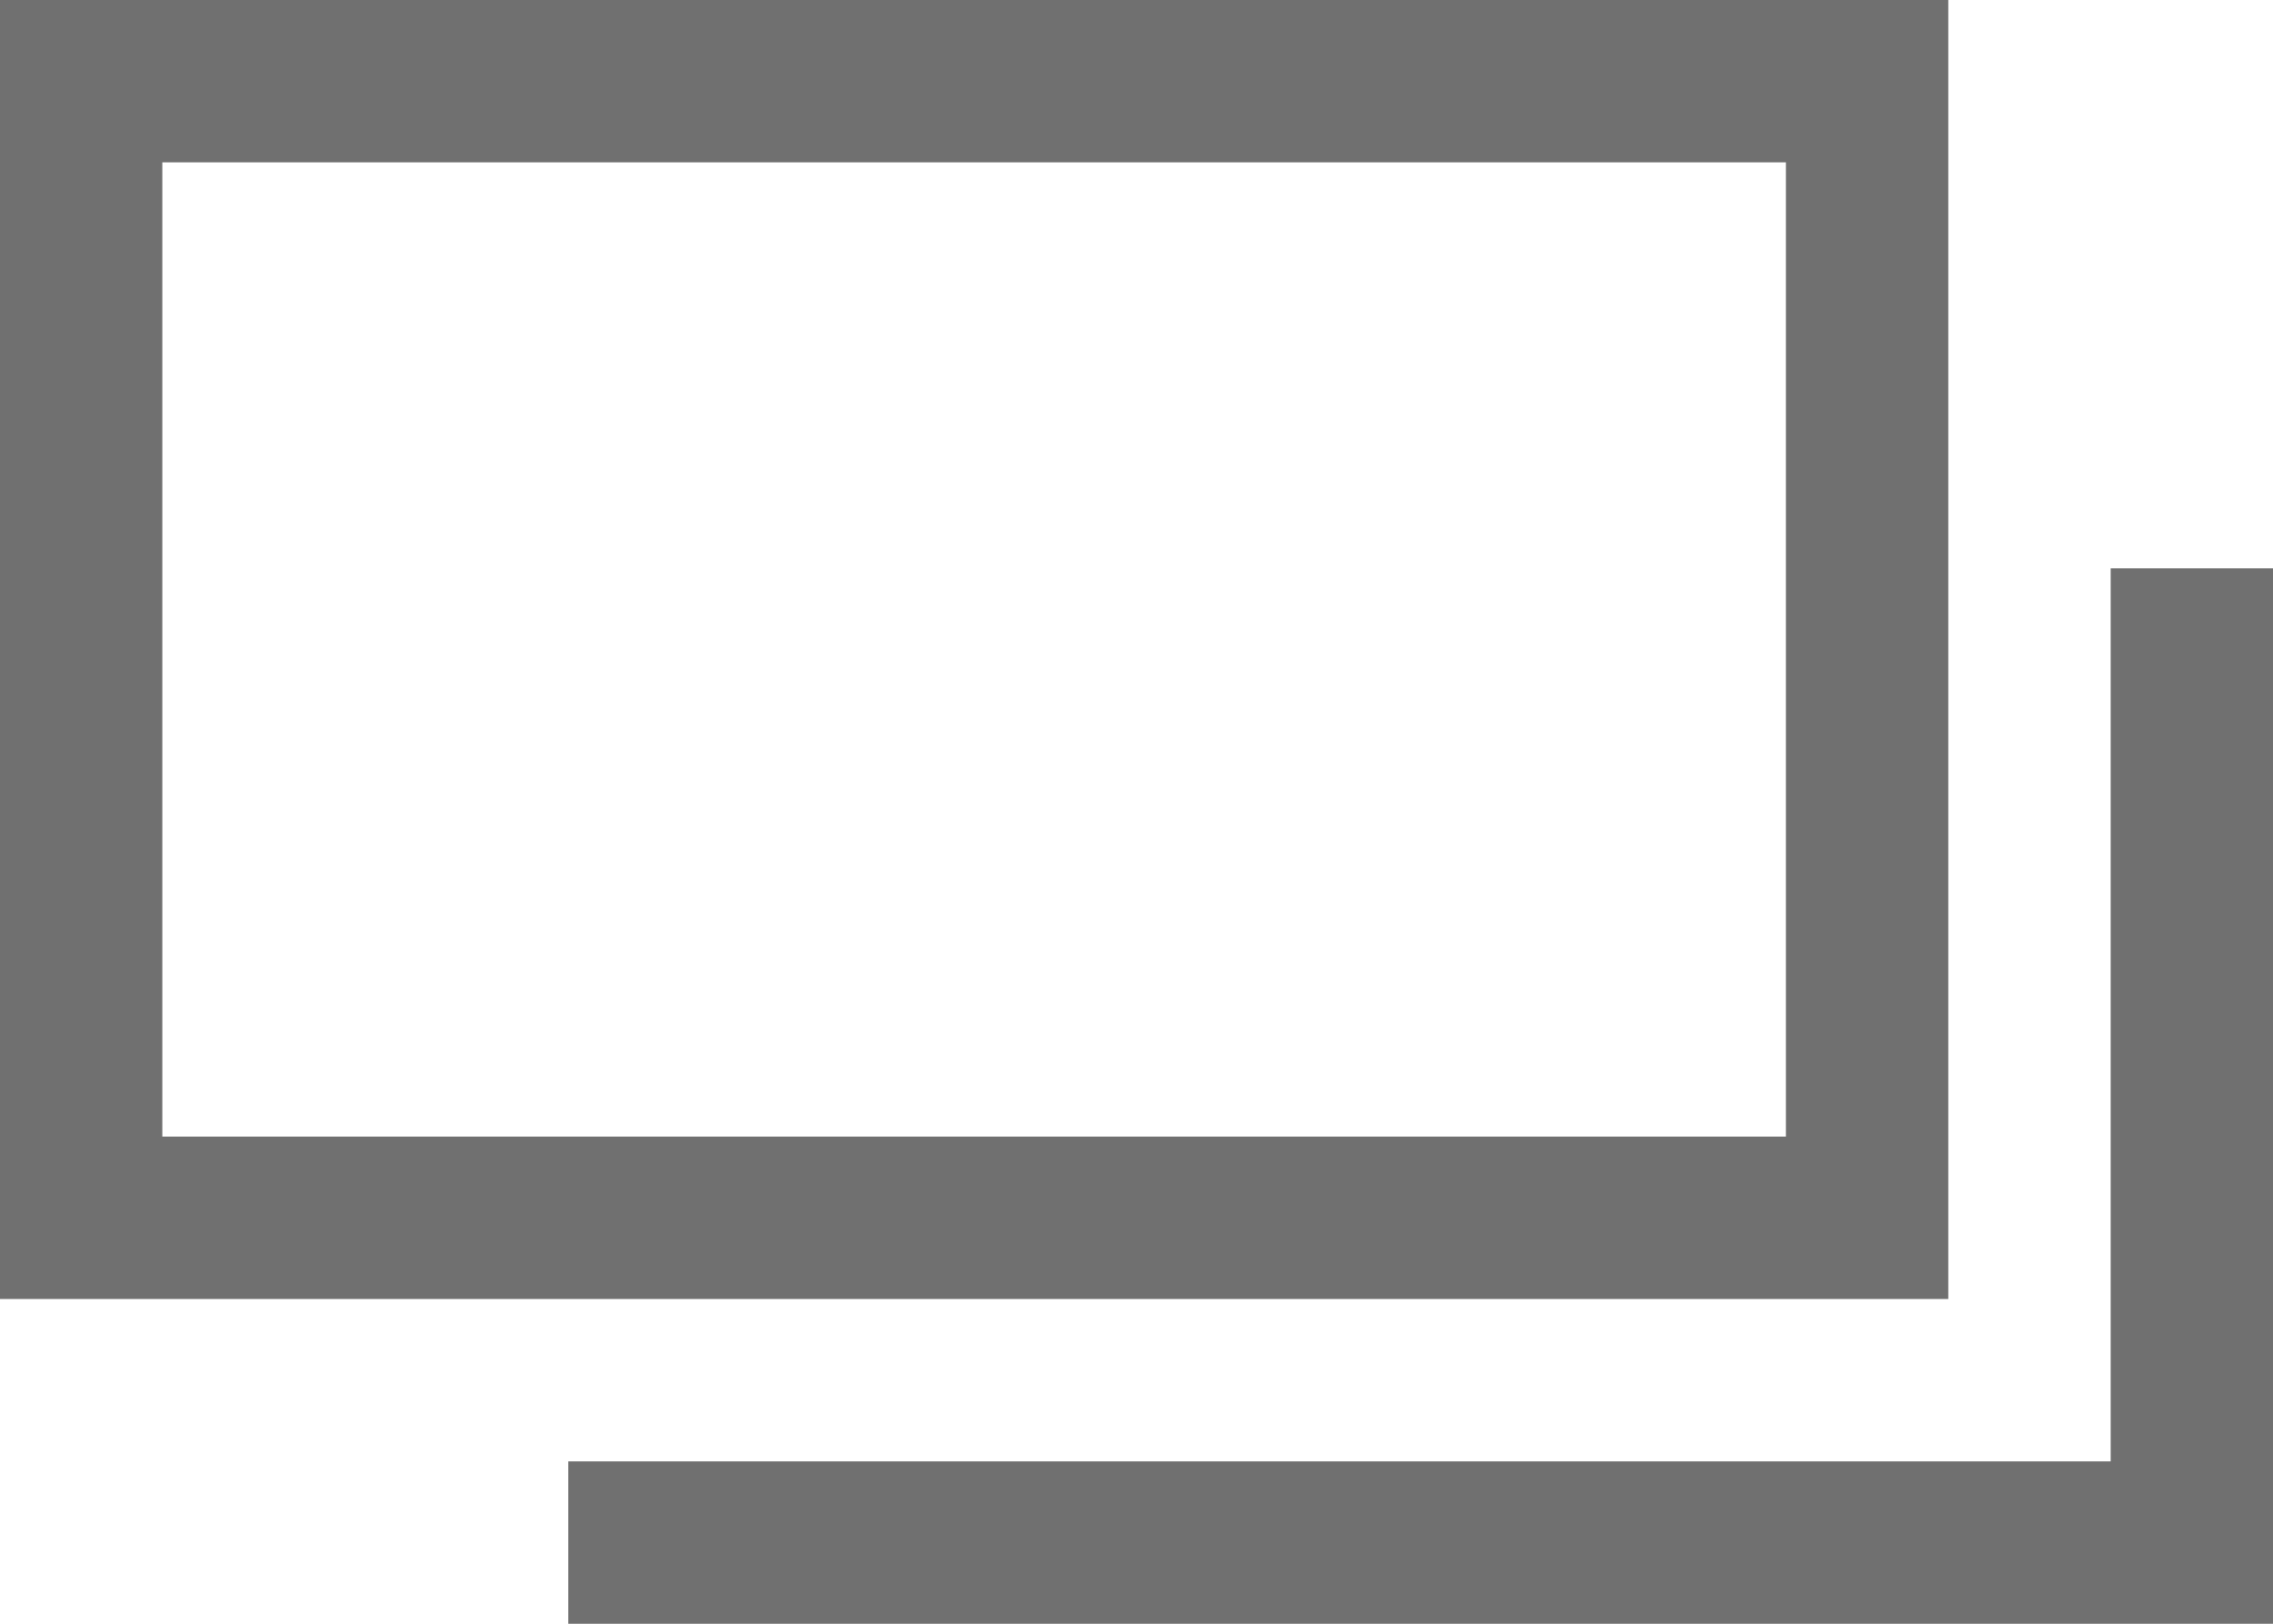
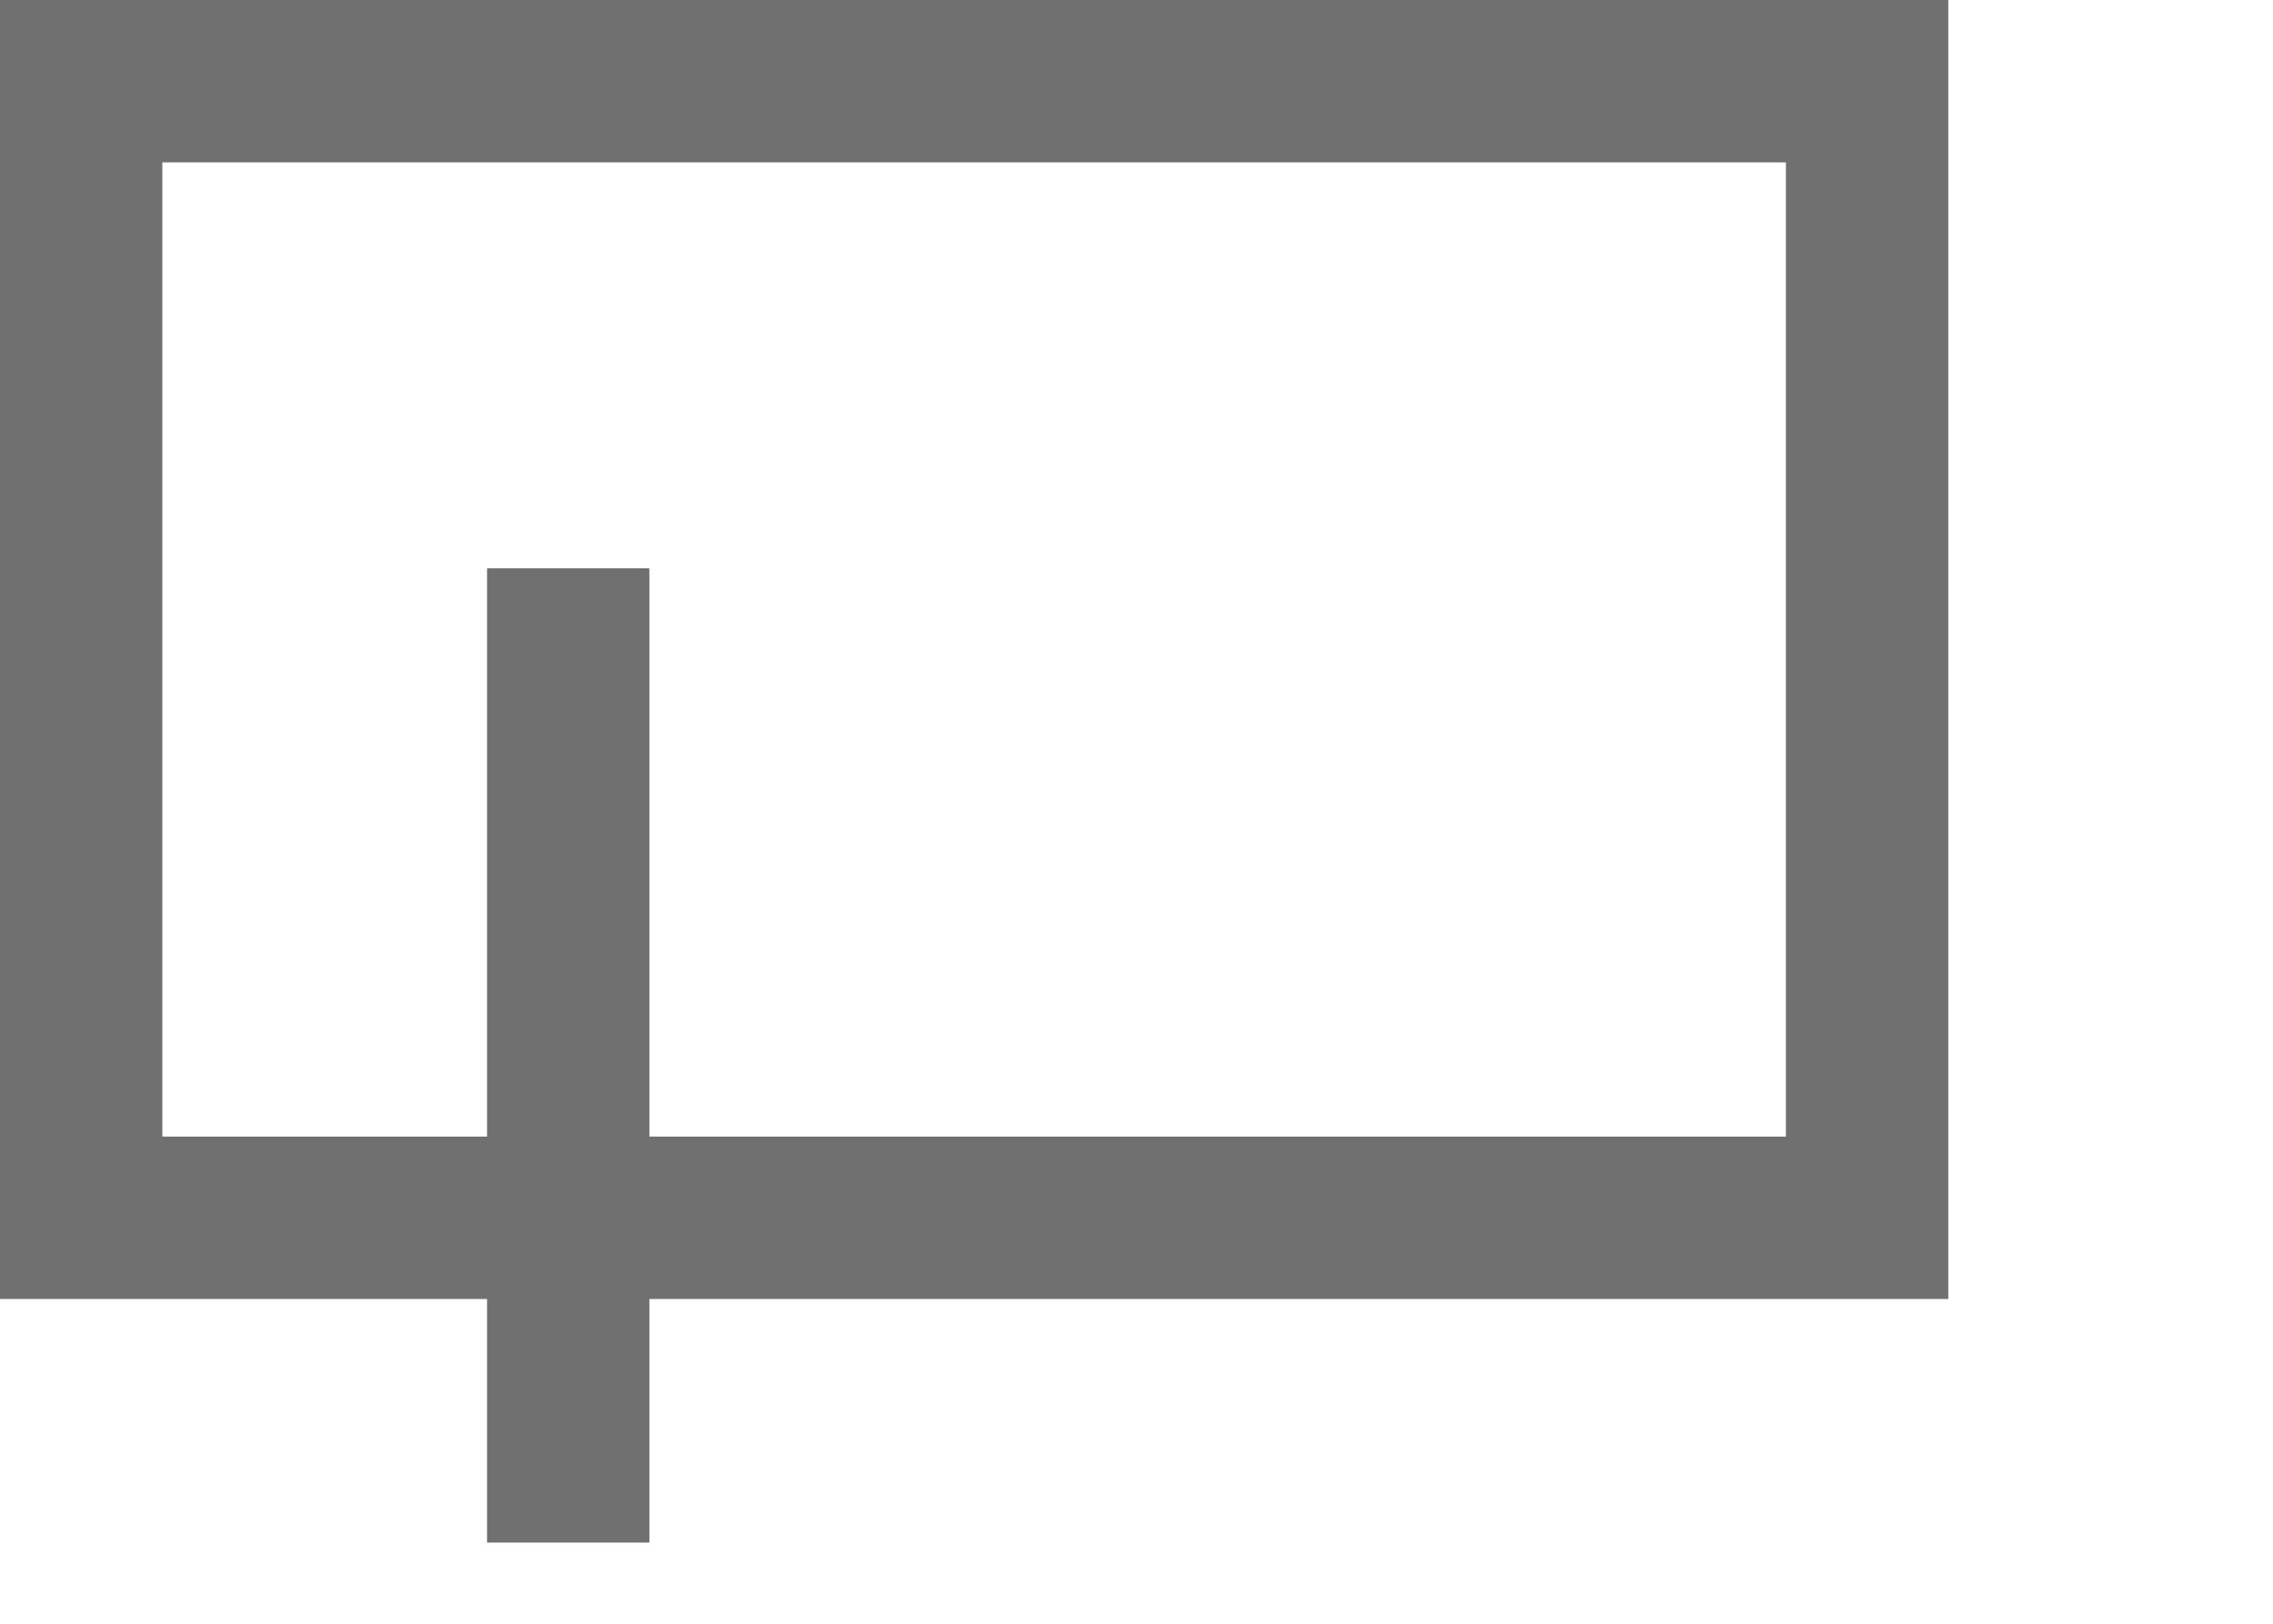
<svg xmlns="http://www.w3.org/2000/svg" width="14" height="10" viewBox="0 0 14 10">
  <g id="グループ_62" data-name="グループ 62" transform="translate(-805 -6489)">
    <g id="長方形_1342" data-name="長方形 1342" transform="translate(805 6489)" fill="none" stroke="#707070" stroke-width="1">
-       <rect width="12" height="8" stroke="none" />
      <rect x="0.5" y="0.5" width="11" height="7" fill="none" />
    </g>
-     <path id="パス_273" data-name="パス 273" d="M808,6491.081h10v-6" transform="translate(0.5 7.419)" fill="none" stroke="#707070" stroke-width="1" />
+     <path id="パス_273" data-name="パス 273" d="M808,6491.081v-6" transform="translate(0.5 7.419)" fill="none" stroke="#707070" stroke-width="1" />
  </g>
</svg>